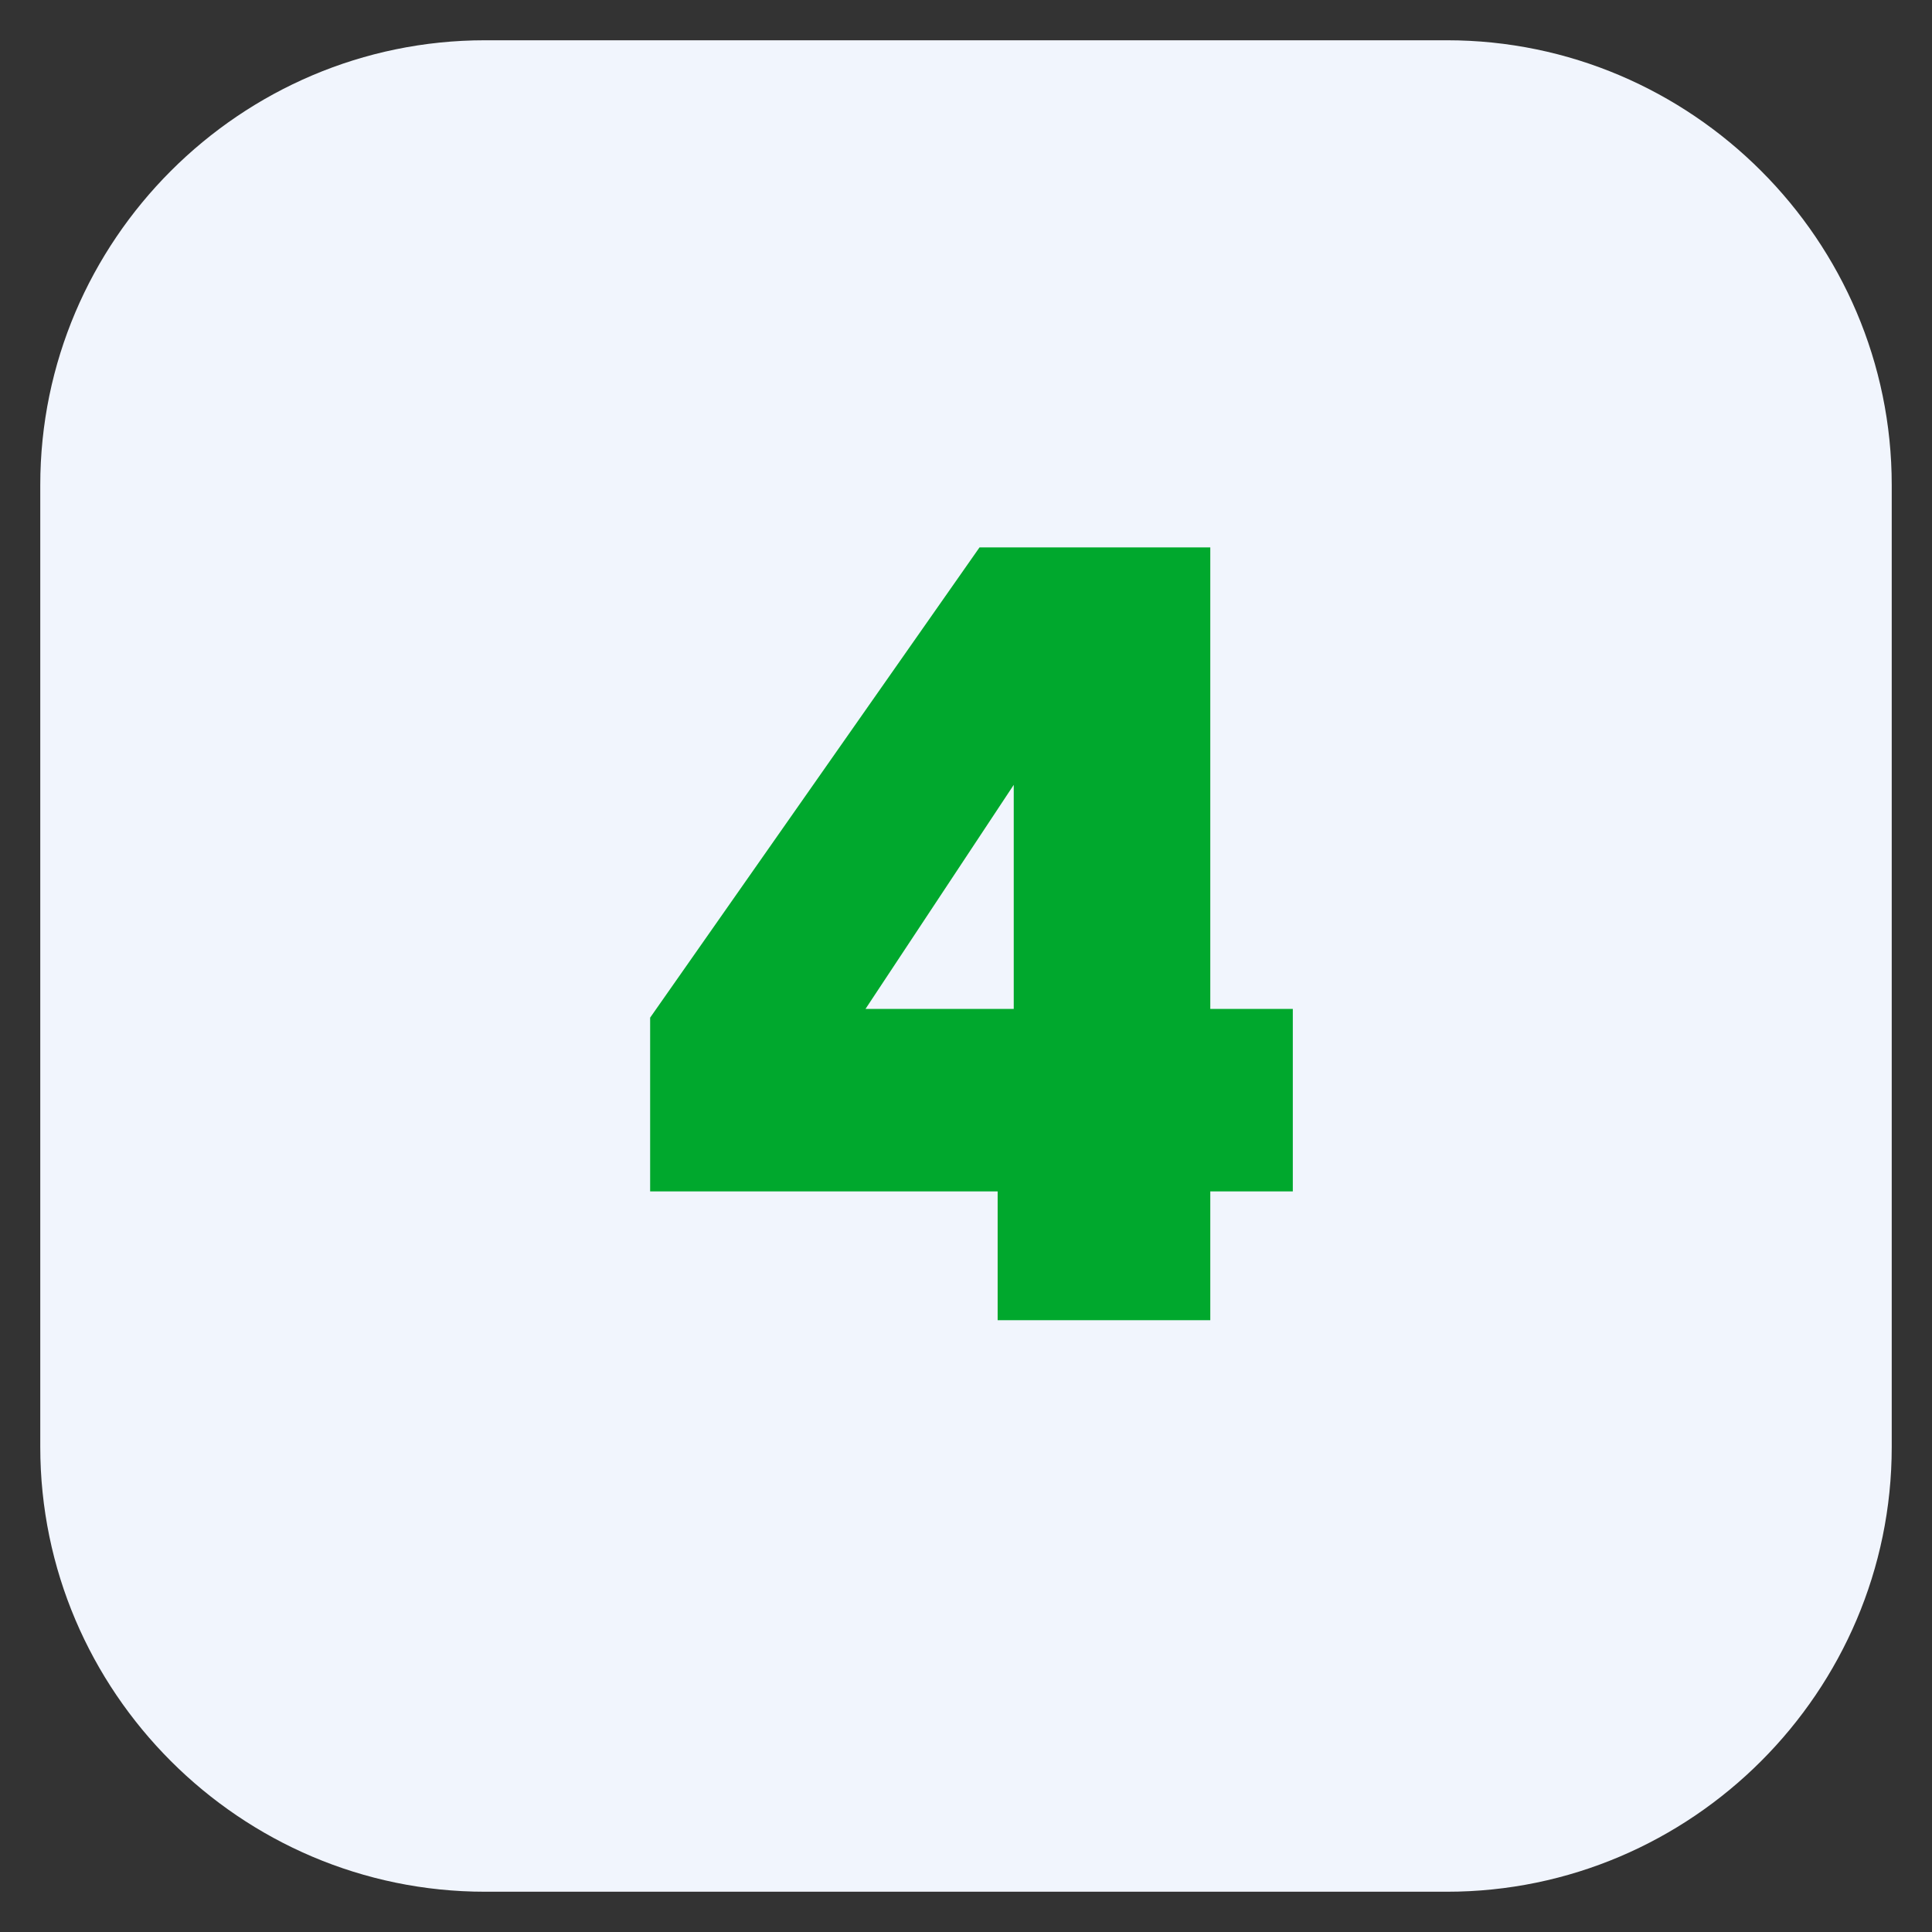
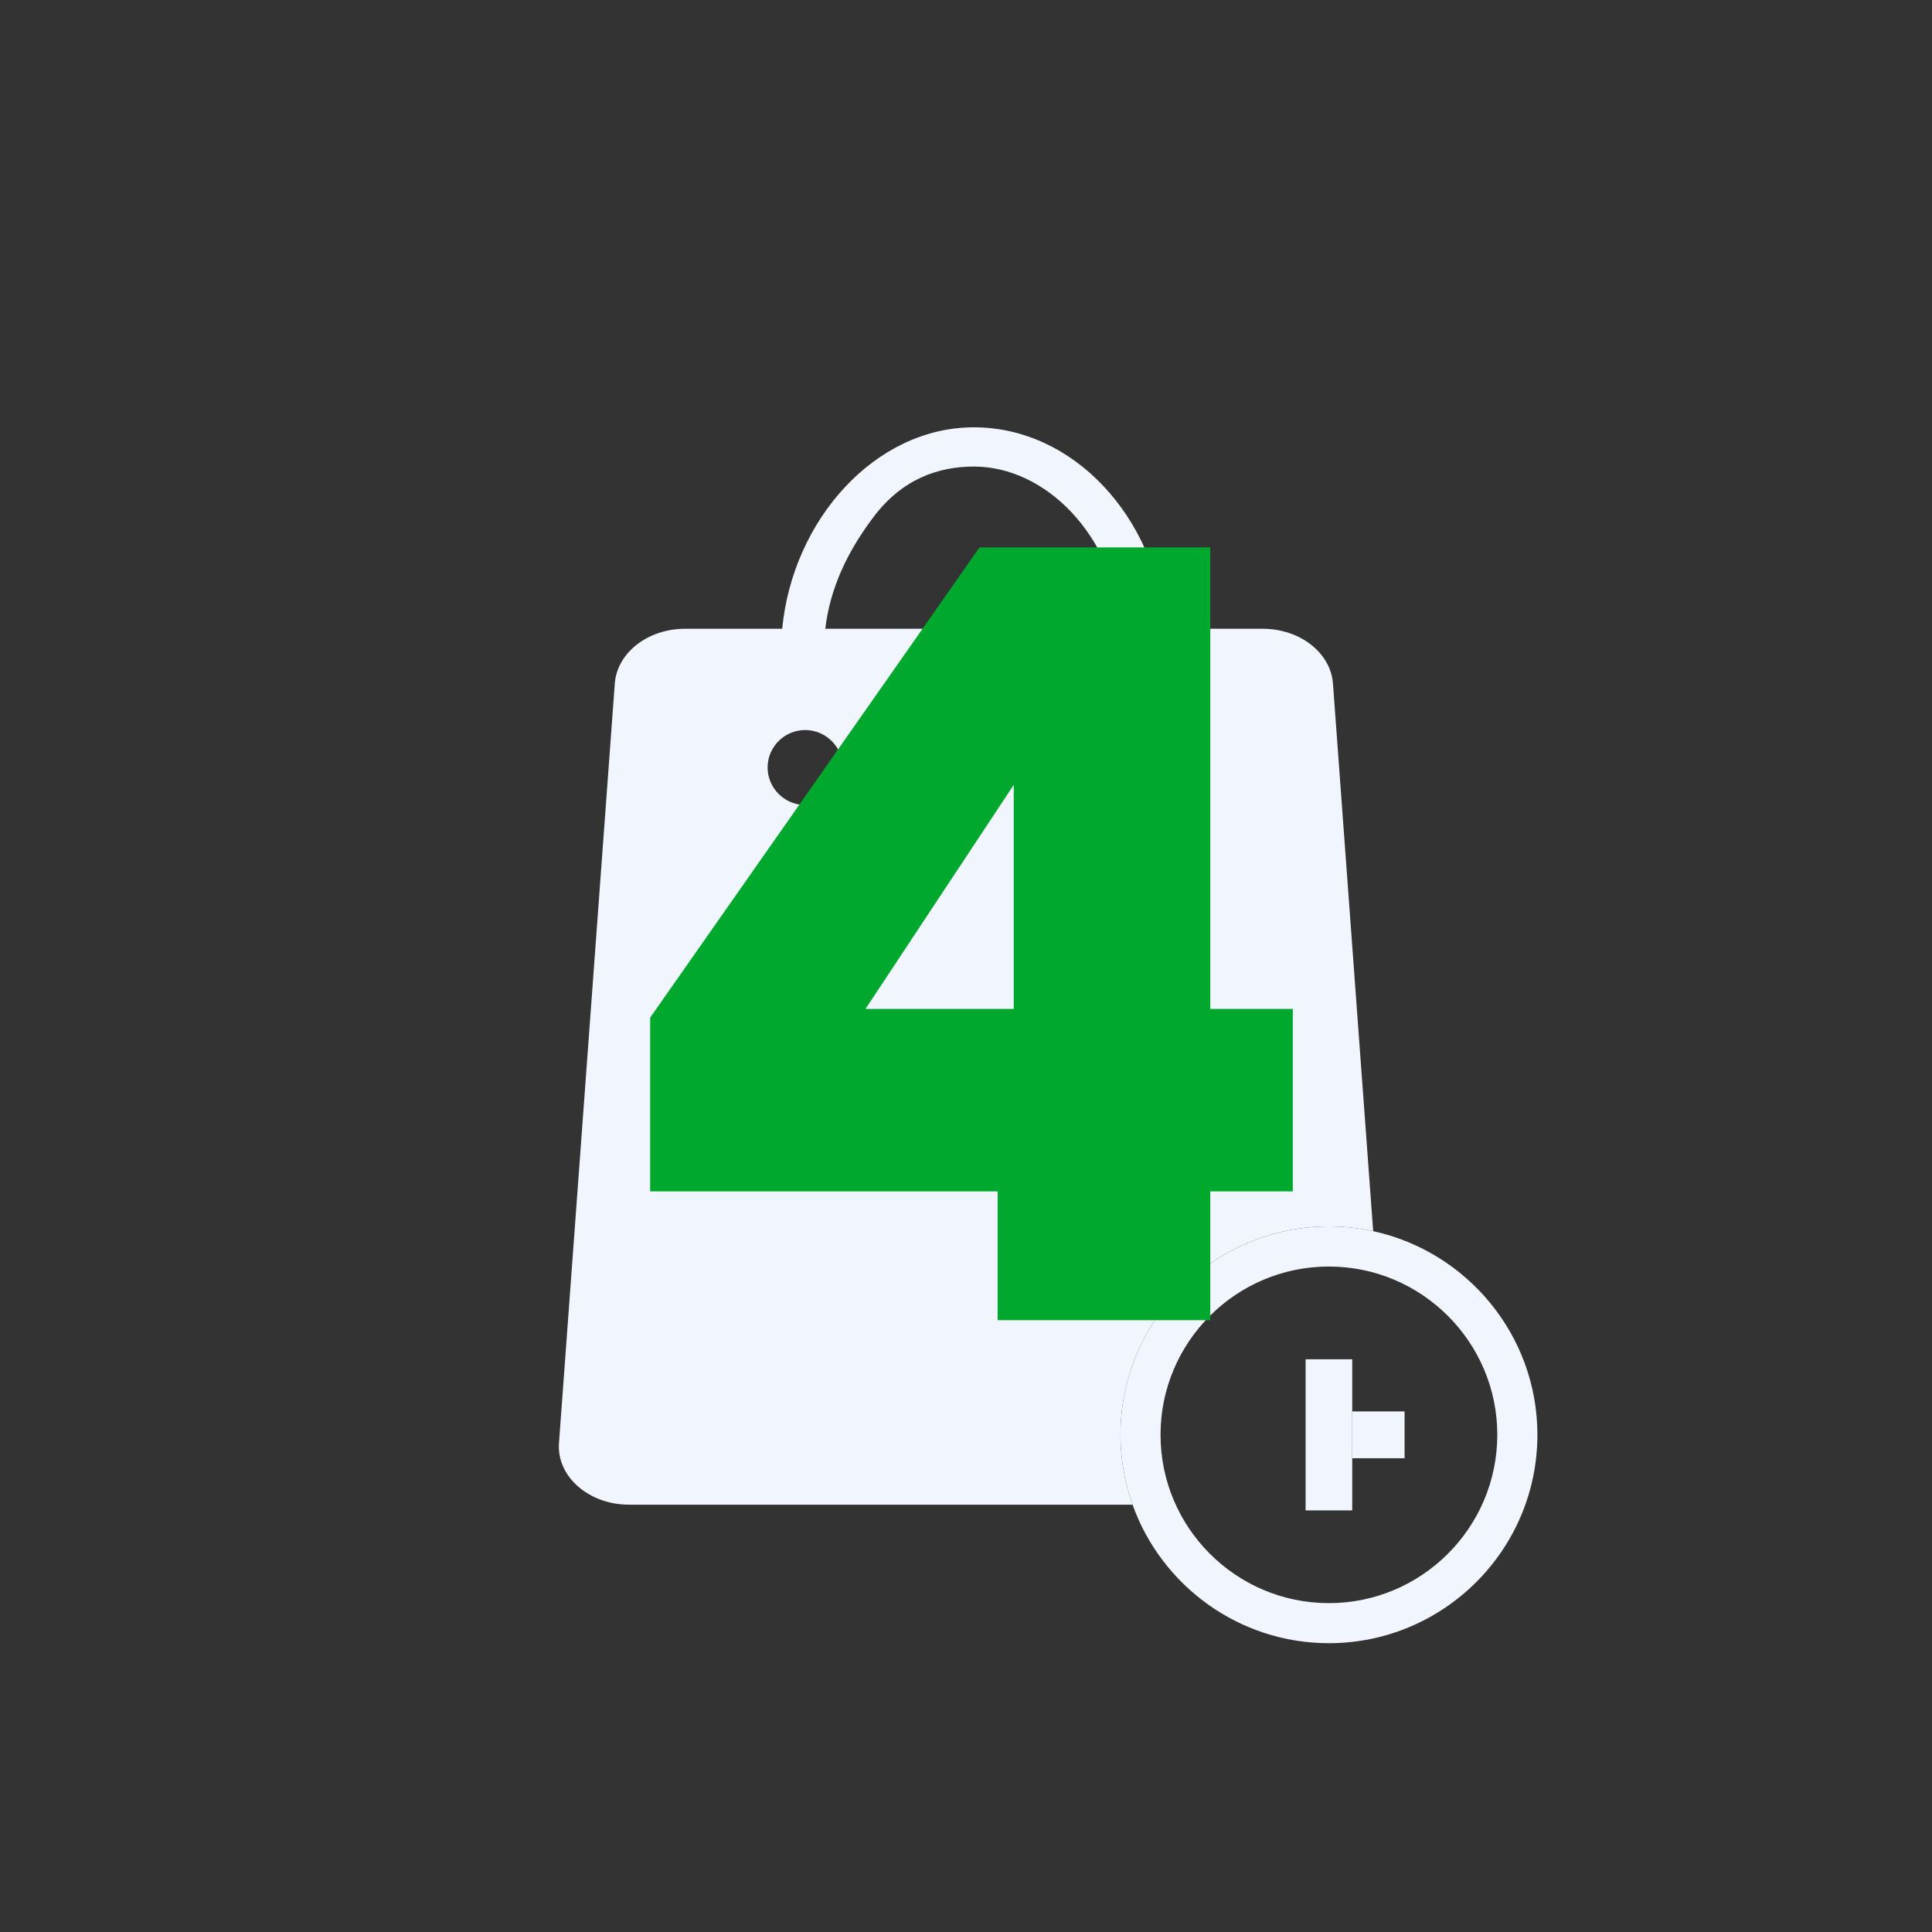
<svg xmlns="http://www.w3.org/2000/svg" width="60" zoomAndPan="magnify" viewBox="0 0 45 45" height="60" preserveAspectRatio="xMidYMid meet" version="1.0">
  <rect x="0" y="0" width="45" height="45" fill="#333333" stroke="none" />
  <defs>
    <g />
    <clipPath id="55eb95160d">
-       <path d="M 0.938 0.938 L 44.062 0.938 L 44.062 44.062 L 0.938 44.062 Z M 0.938 0.938 " clip-rule="nonzero" />
-     </clipPath>
+       </clipPath>
  </defs>
  <g clip-path="url(#55eb95160d)">
    <path fill="#f1f5fd" d="M 33.703 44.062 L 11.297 44.062 C 5.598 44.062 0.938 39.402 0.938 33.703 L 0.938 11.297 C 0.938 5.598 5.598 0.938 11.297 0.938 L 33.703 0.938 C 39.402 0.938 44.062 5.598 44.062 11.297 L 44.062 33.703 C 44.062 39.402 39.402 44.062 33.703 44.062 " fill-opacity="1" fill-rule="nonzero" />
  </g>
  <path fill="#f1f5fd" d="M 25.738 17.875 C 25.738 17.395 26.129 17.004 26.613 17.004 C 27.094 17.004 27.488 17.395 27.488 17.875 C 27.488 18.355 27.094 18.75 26.613 18.75 C 26.129 18.75 25.738 18.355 25.738 17.875 Z M 18.754 18.75 C 18.273 18.75 17.879 18.355 17.879 17.875 C 17.879 17.395 18.273 17.004 18.754 17.004 C 19.234 17.004 19.629 17.395 19.629 17.875 C 19.629 18.355 19.234 18.75 18.754 18.75 Z M 20.336 12.055 C 21.016 11.145 21.871 10.867 22.684 10.867 C 24.348 10.867 25.926 12.445 26.148 14.645 L 19.223 14.645 C 19.332 13.707 19.73 12.863 20.336 12.055 Z M 30.953 28.566 C 31.309 28.566 31.652 28.605 31.984 28.676 L 31.047 15.918 C 30.992 15.203 30.277 14.645 29.41 14.645 L 27.152 14.645 C 26.918 12.027 24.996 9.953 22.684 9.953 C 20.375 9.953 18.461 12.117 18.219 14.645 L 15.957 14.645 C 15.09 14.645 14.375 15.203 14.32 15.918 L 13.02 33.609 C 12.961 34.387 13.711 35.047 14.652 35.047 L 26.379 35.047 C 26.199 34.539 26.098 33.988 26.098 33.418 C 26.098 30.742 28.277 28.566 30.953 28.566 " fill-opacity="1" fill-rule="nonzero" />
  <path fill="#f1f5fd" d="M 30.953 37.34 C 28.789 37.34 27.031 35.582 27.031 33.418 C 27.031 31.258 28.789 29.5 30.953 29.5 C 33.113 29.5 34.875 31.258 34.875 33.418 C 34.875 35.582 33.113 37.34 30.953 37.34 Z M 31.984 28.676 C 31.652 28.605 31.309 28.566 30.953 28.566 C 28.277 28.566 26.098 30.742 26.098 33.418 C 26.098 33.988 26.199 34.539 26.379 35.047 C 27.051 36.926 28.848 38.273 30.953 38.273 C 33.629 38.273 35.809 36.098 35.809 33.418 C 35.809 31.098 34.168 29.152 31.984 28.676 " fill-opacity="1" fill-rule="nonzero" />
  <path fill="#f1f5fd" d="M 31.496 32.875 L 31.496 33.965 L 32.715 33.965 L 32.715 32.875 L 31.496 32.875 " fill-opacity="1" fill-rule="nonzero" />
-   <path fill="#f1f5fd" d="M 29.191 32.875 L 29.191 33.965 L 30.41 33.965 L 30.41 32.875 L 29.191 32.875 " fill-opacity="1" fill-rule="nonzero" />
  <path fill="#f1f5fd" d="M 31.496 31.66 L 30.41 31.66 L 30.41 35.18 L 31.496 35.18 L 31.496 31.66 " fill-opacity="1" fill-rule="nonzero" />
  <g fill="#00a82d" fill-opacity="1">
    <g transform="translate(13.862, 30.75)">
      <g>
        <path d="M 1.281 -3 L 1.281 -7.047 L 8.953 -18 L 14.328 -18 L 14.328 -7.25 L 16.25 -7.25 L 16.25 -3 L 14.328 -3 L 14.328 0 L 9.375 0 L 9.375 -3 Z M 9.75 -12.469 L 6.297 -7.25 L 9.75 -7.25 Z M 9.75 -12.469 " />
      </g>
    </g>
  </g>
</svg>